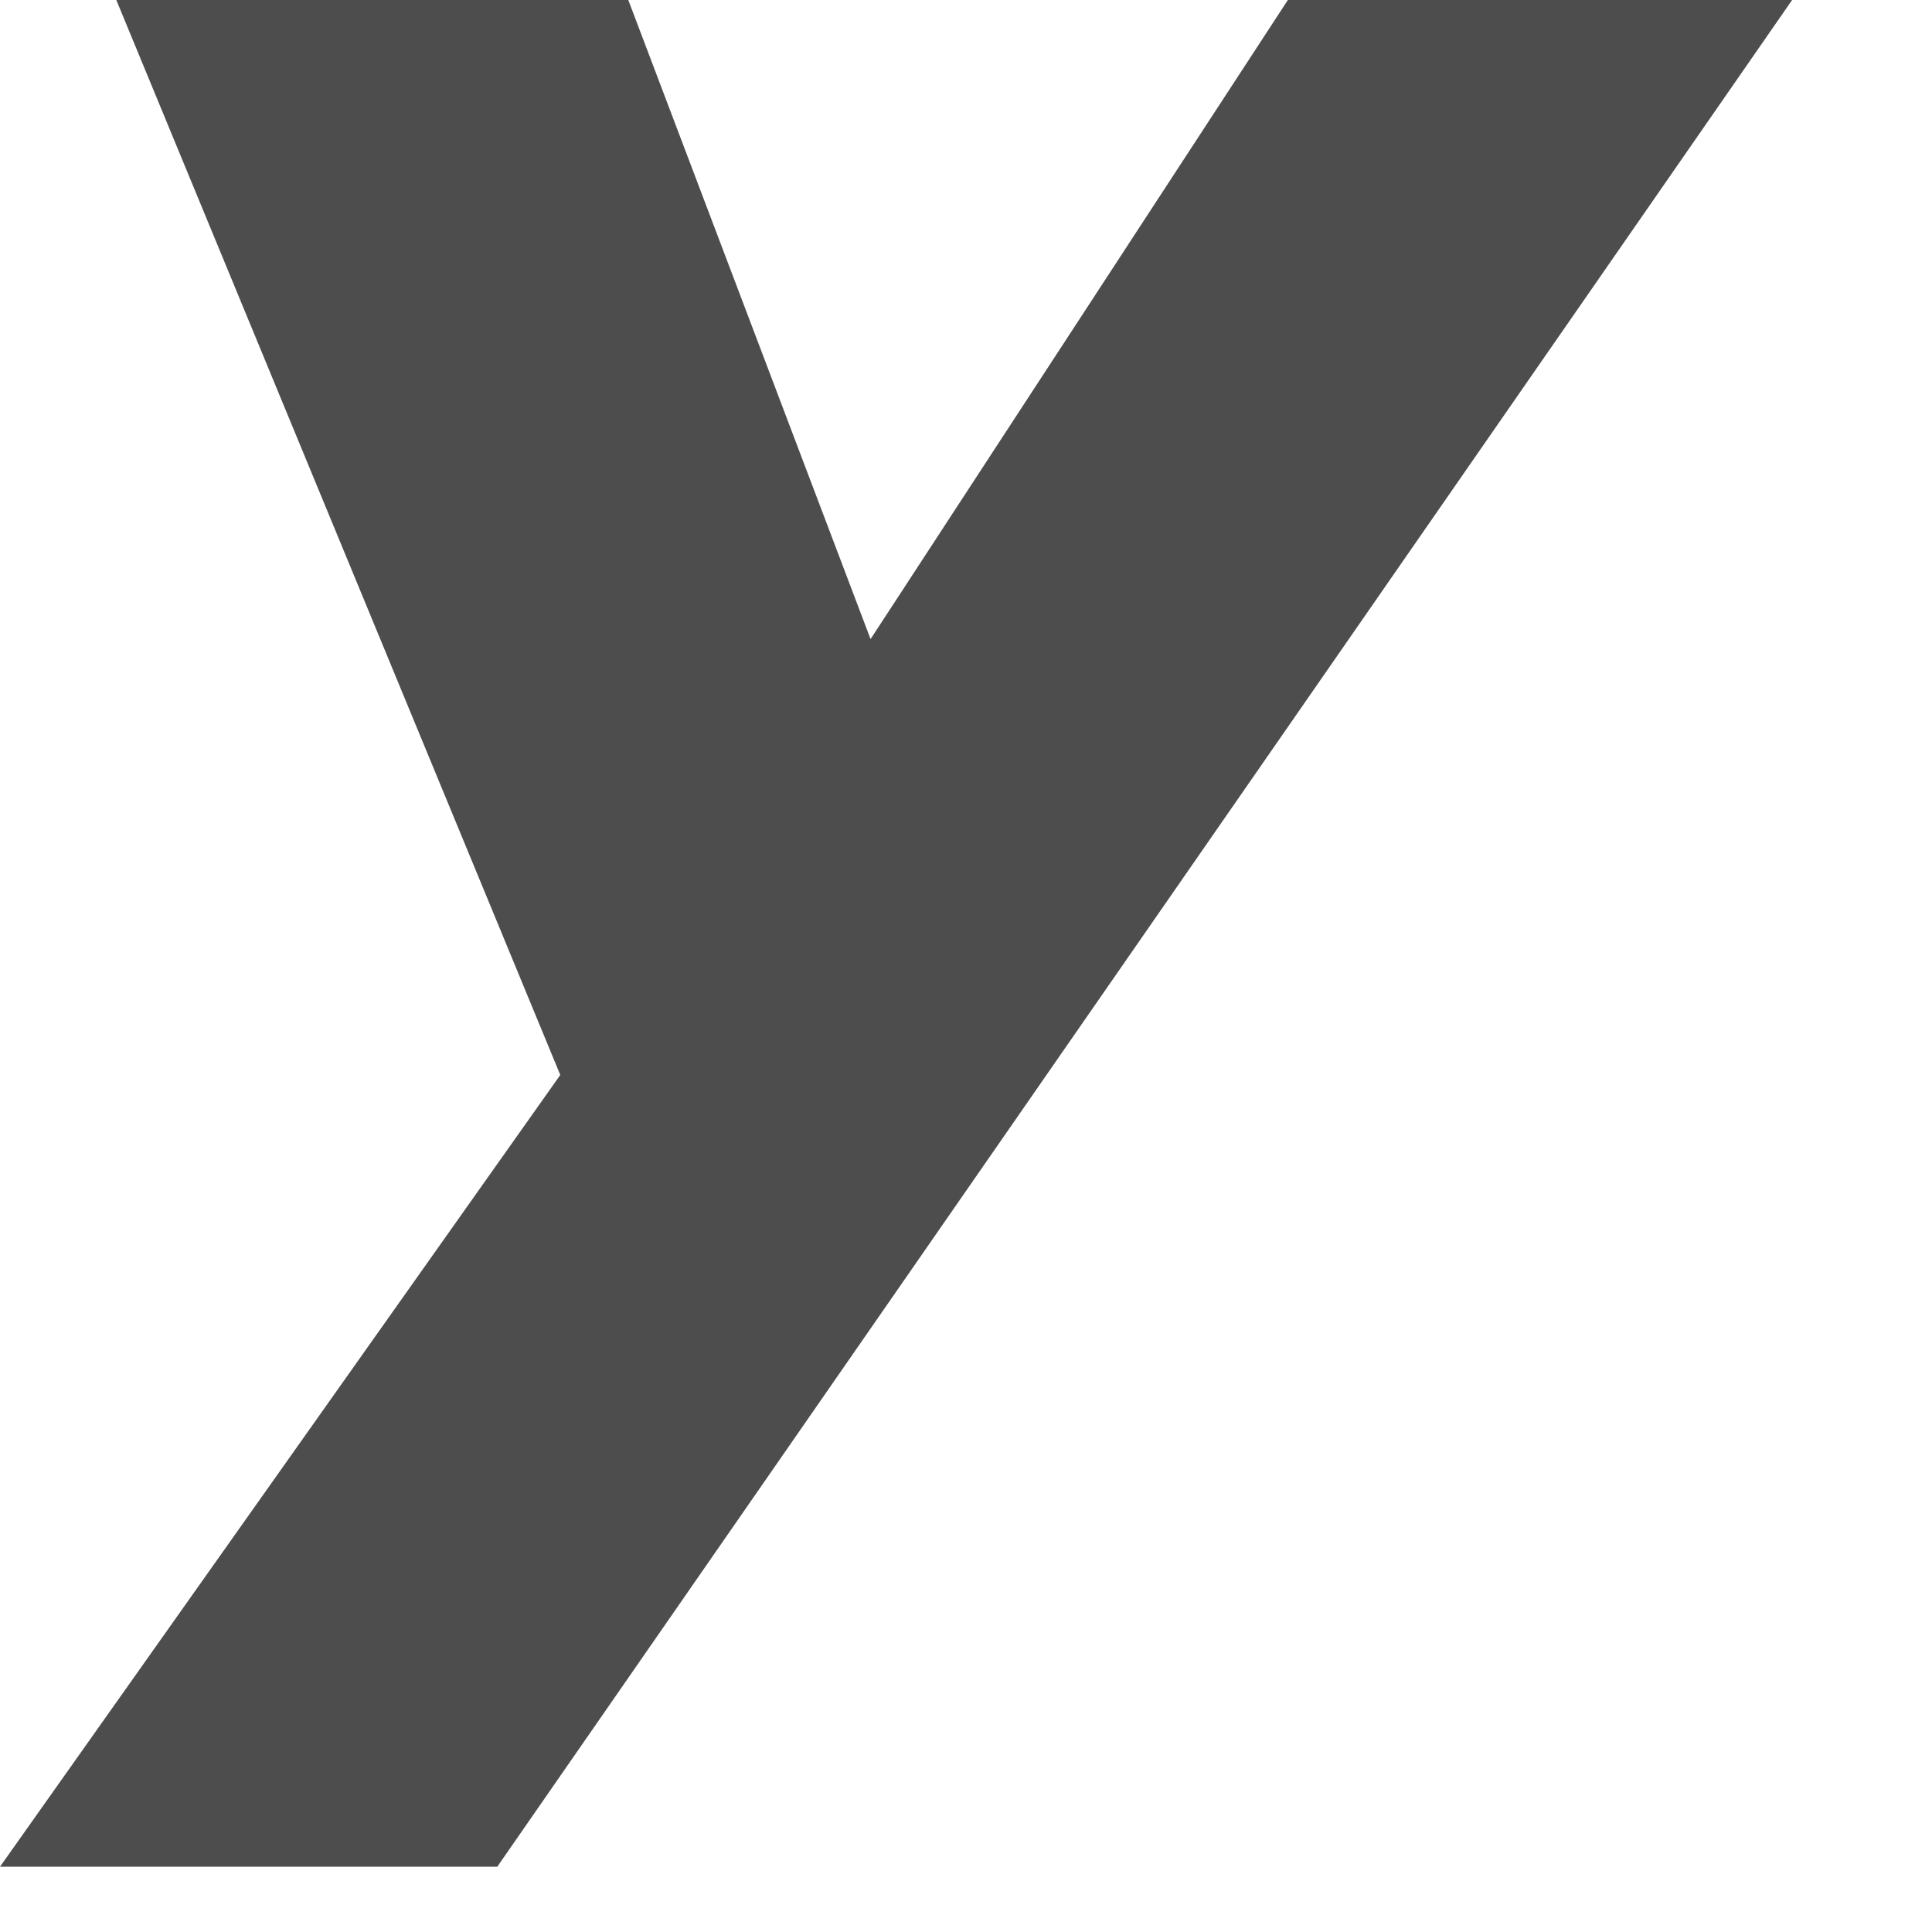
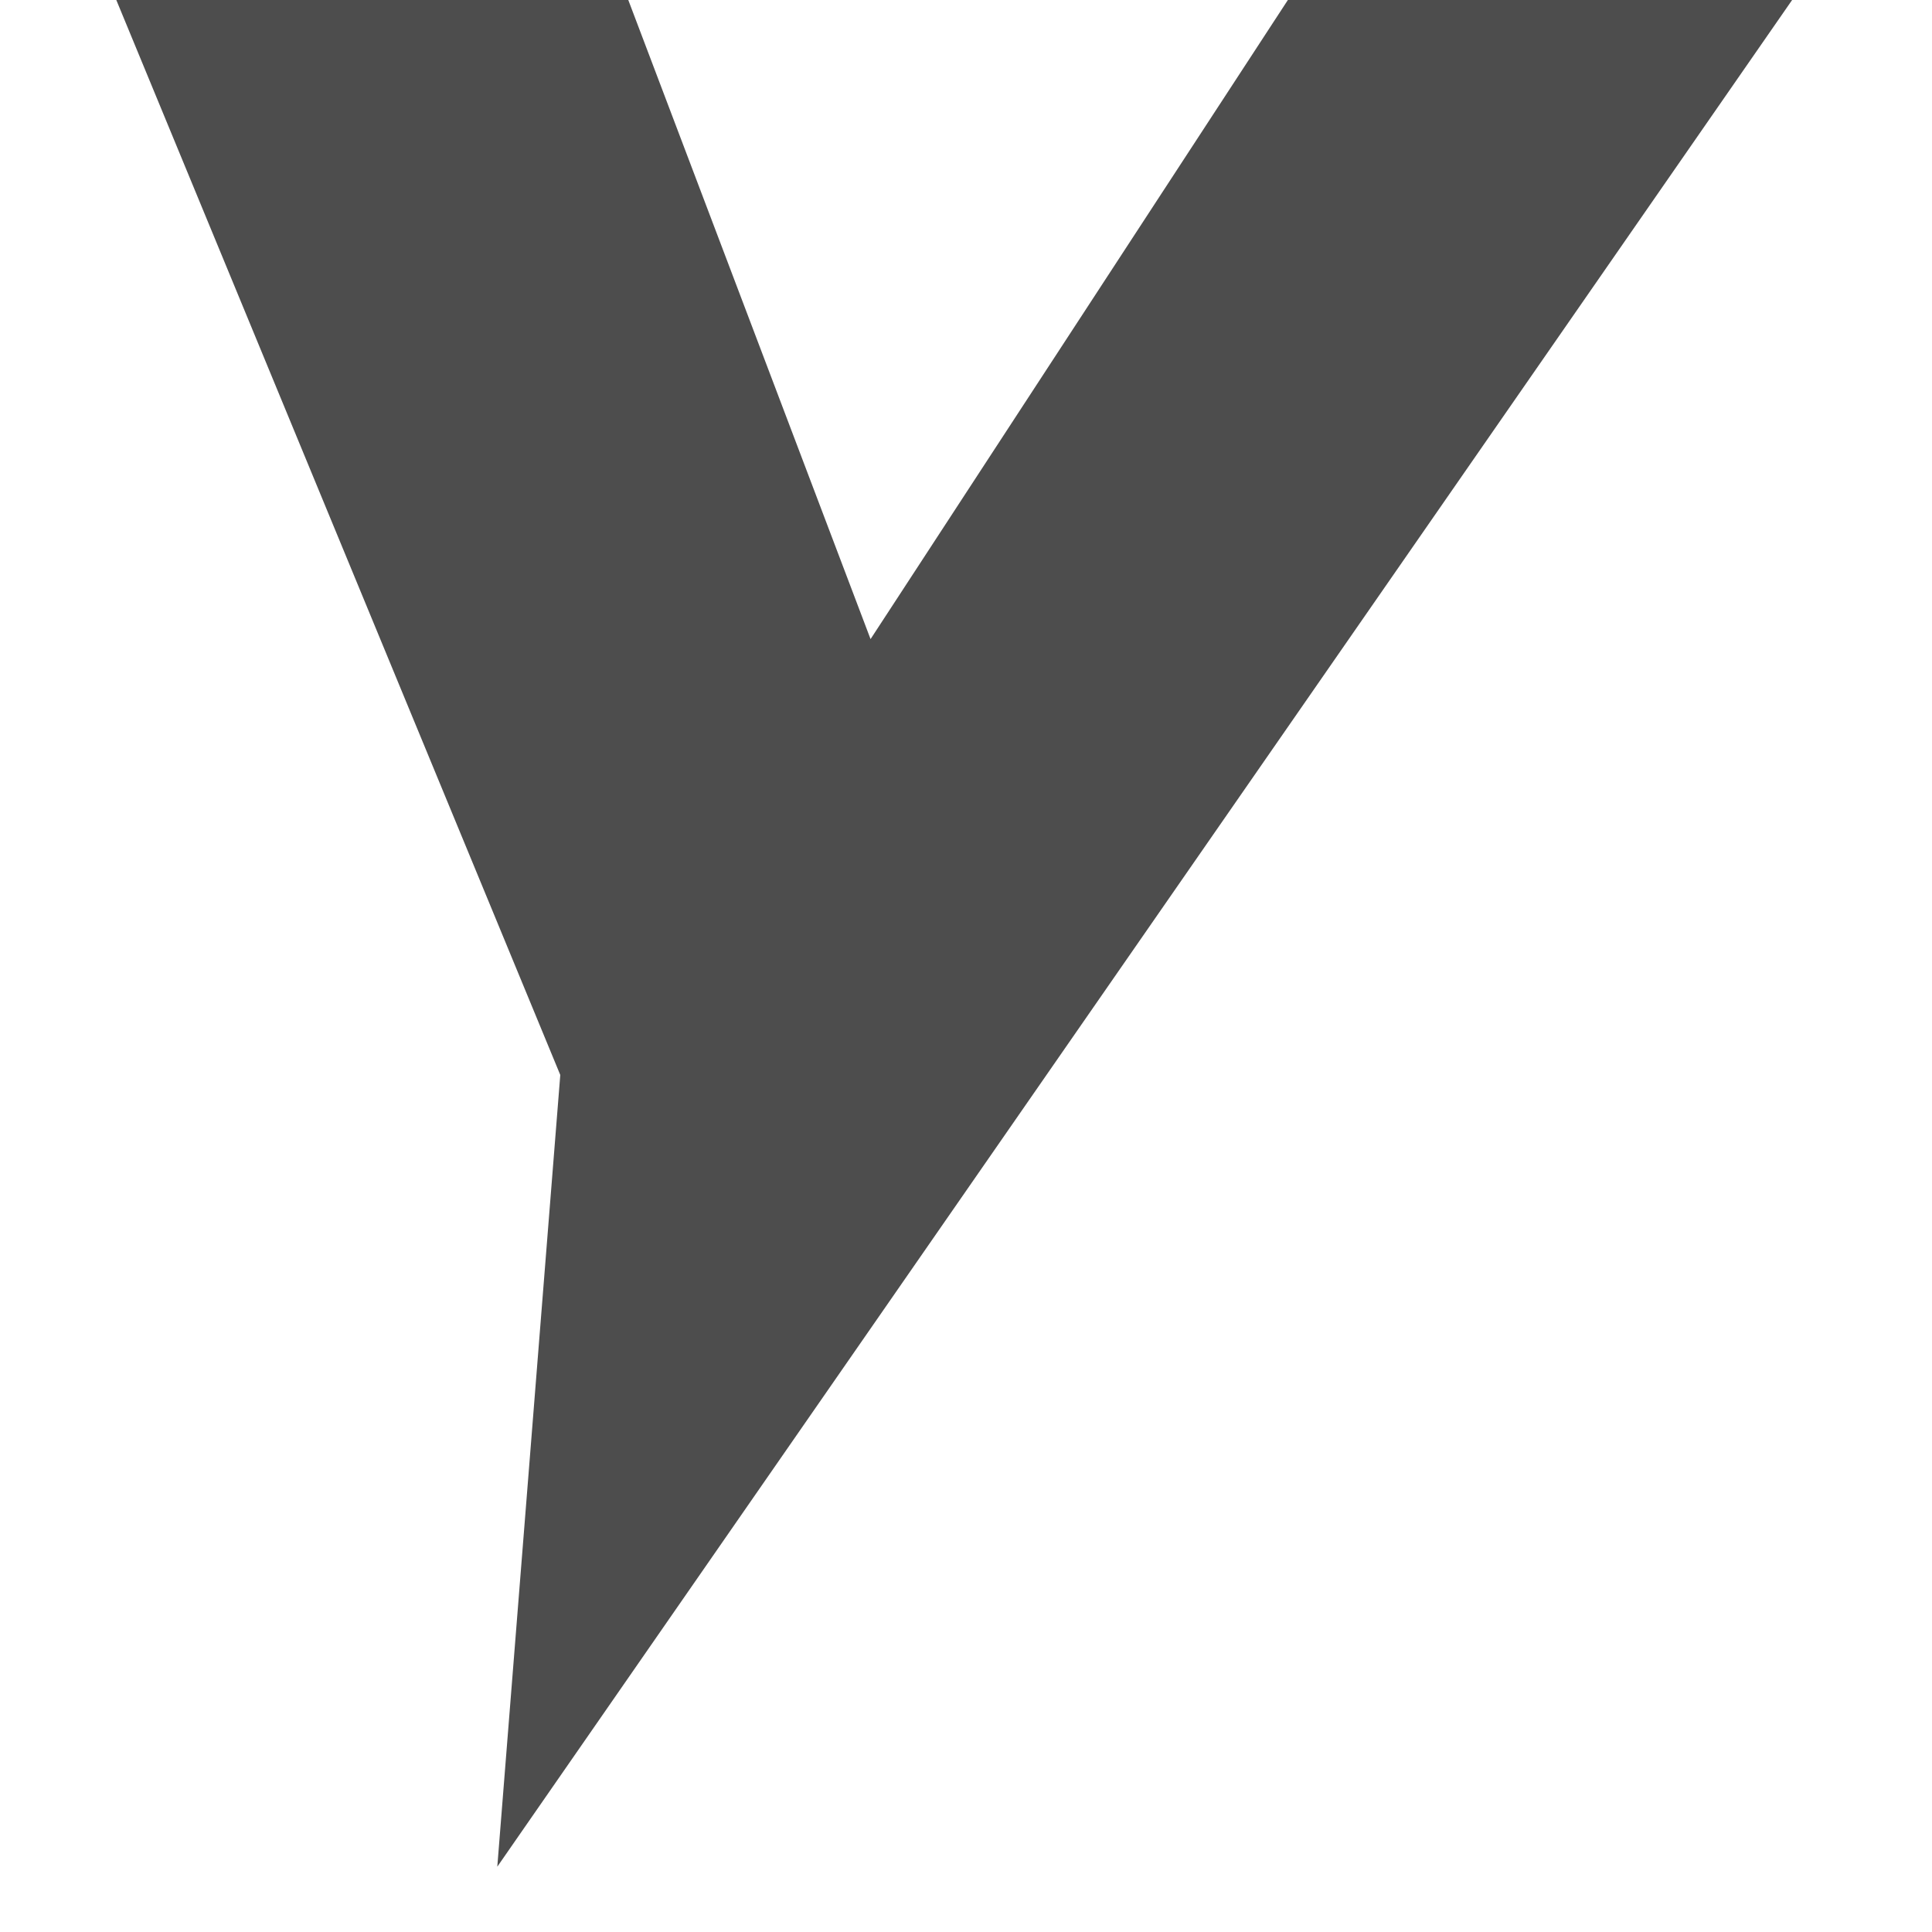
<svg xmlns="http://www.w3.org/2000/svg" fill="none" height="100%" overflow="visible" preserveAspectRatio="none" style="display: block;" viewBox="0 0 5 5" width="100%">
-   <path d="M0.301 0H1.626L2.253 1.654L3.333 0H4.638L1.287 4.831H0L1.45 2.782L0.301 0Z" fill="#4D4D4D" id="Vector" />
+   <path d="M0.301 0H1.626L2.253 1.654L3.333 0H4.638L1.287 4.831L1.45 2.782L0.301 0Z" fill="#4D4D4D" id="Vector" />
</svg>